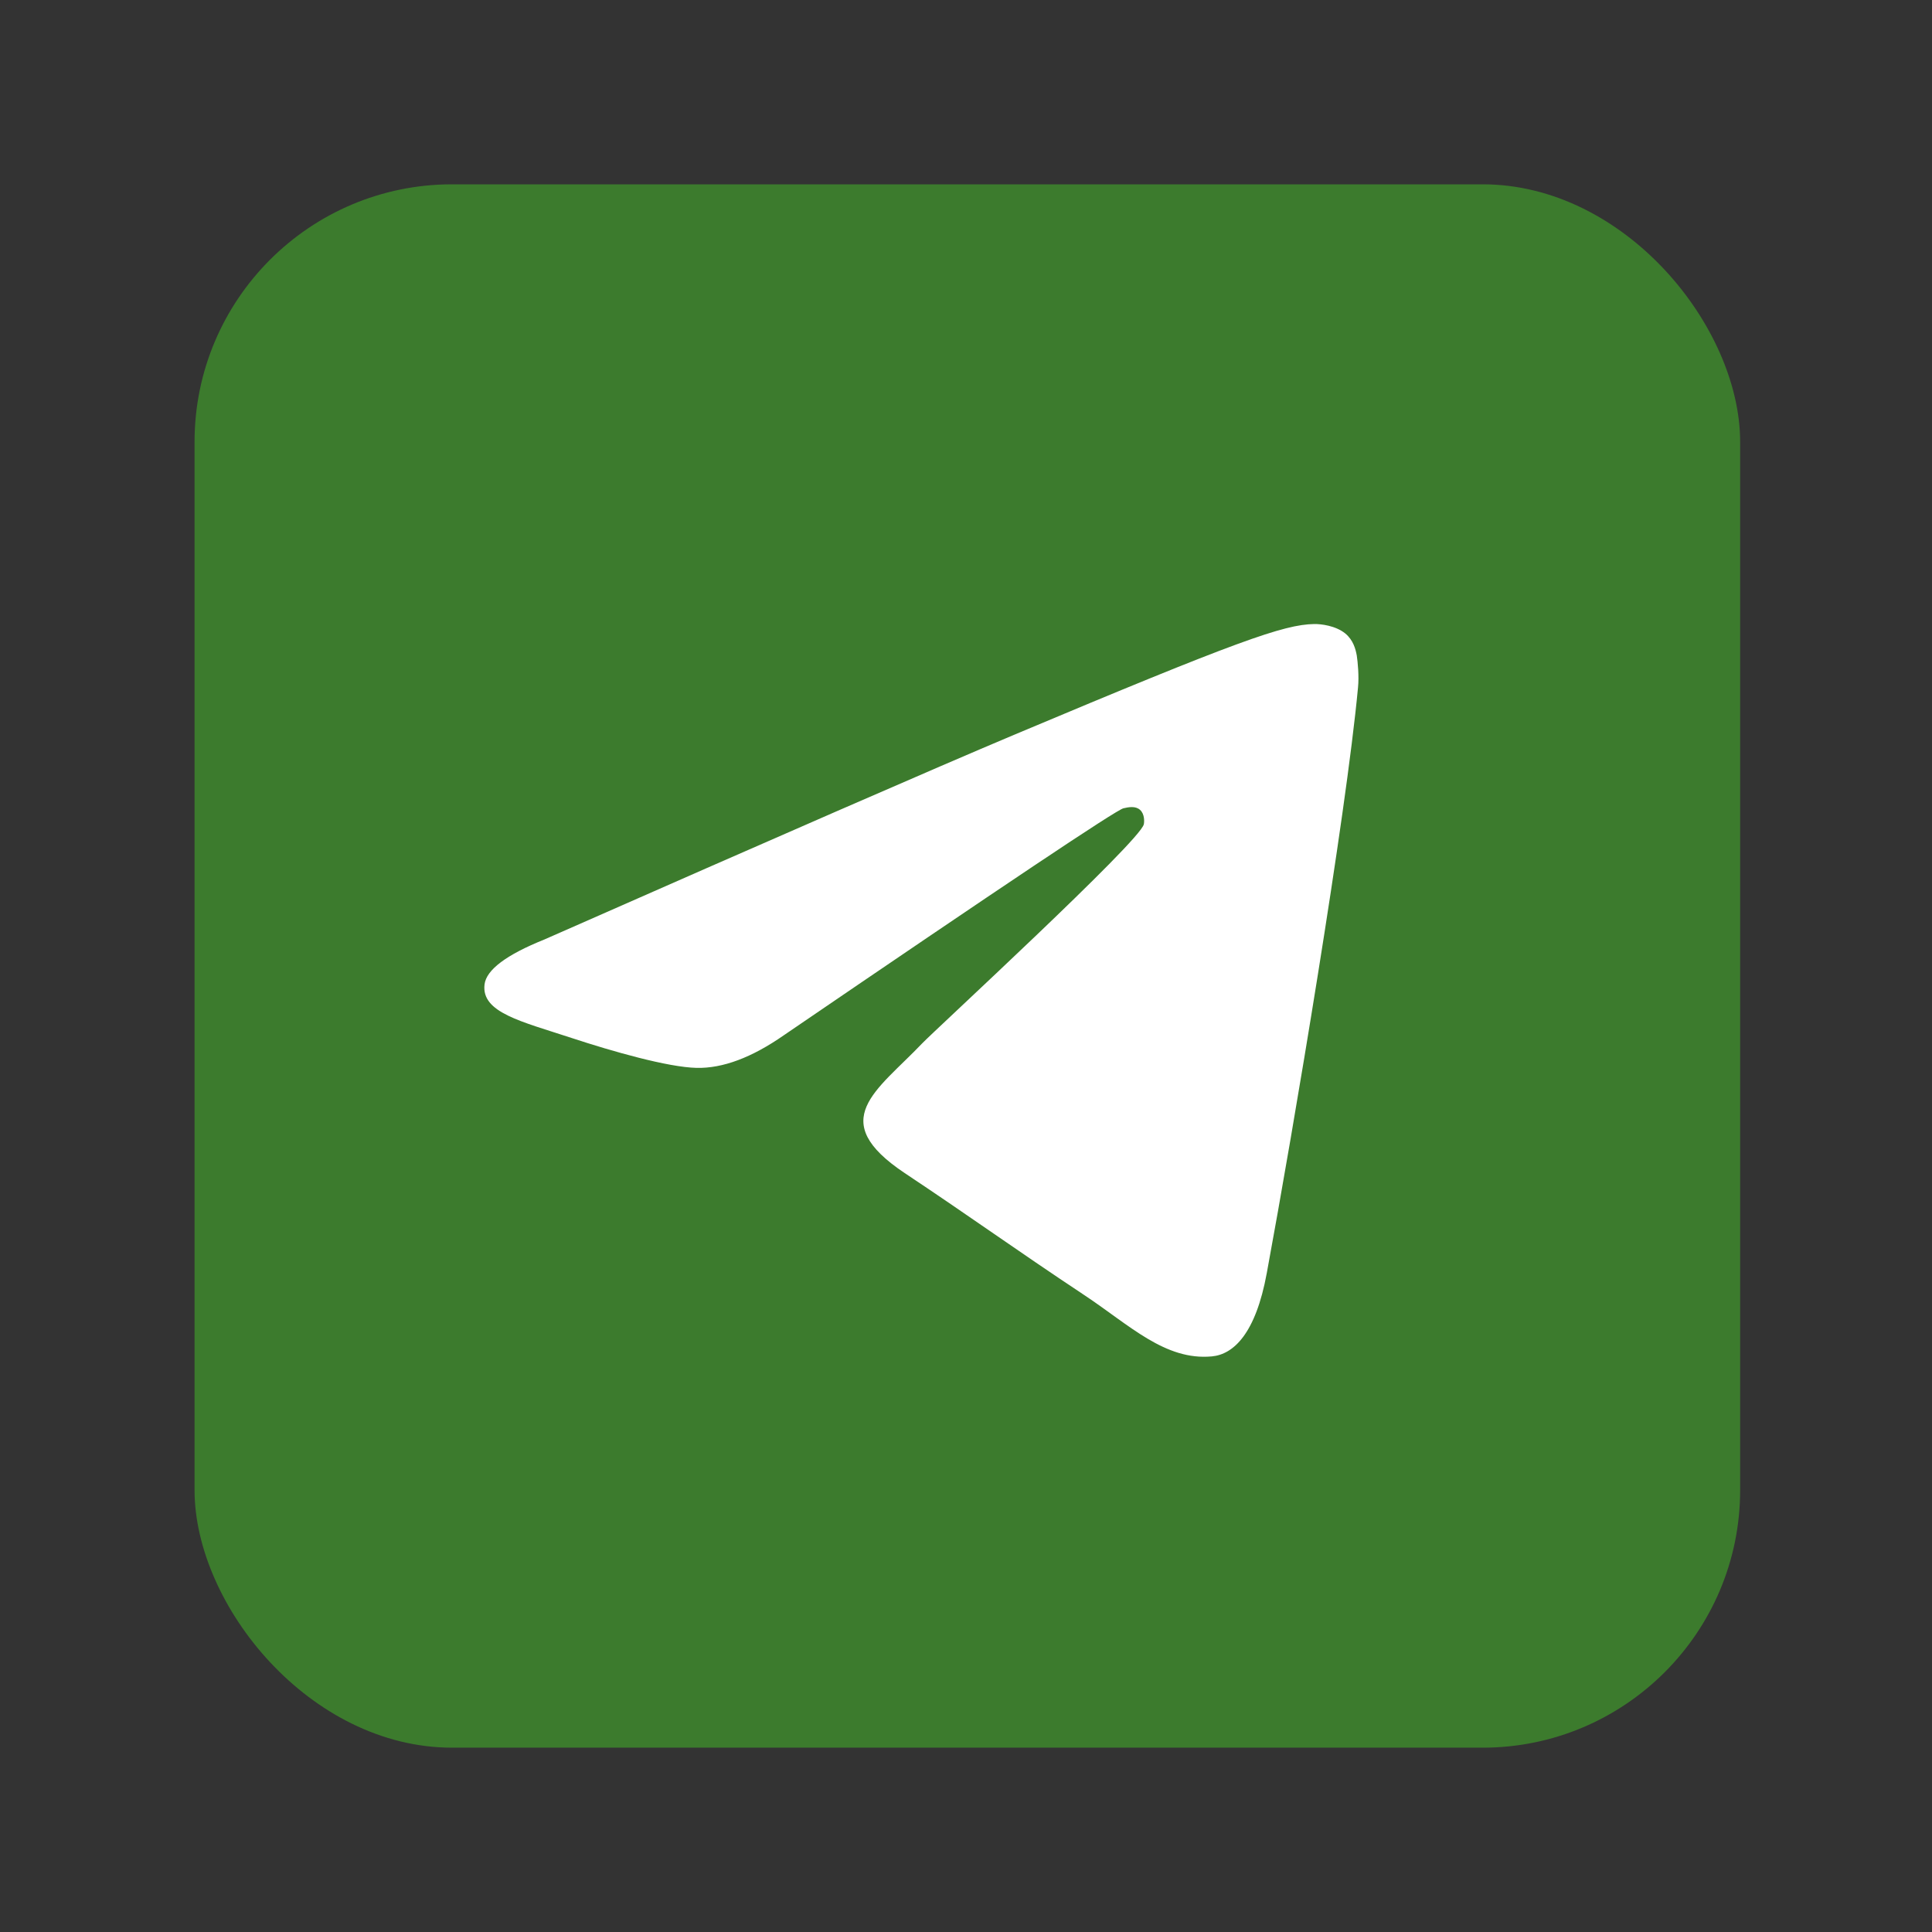
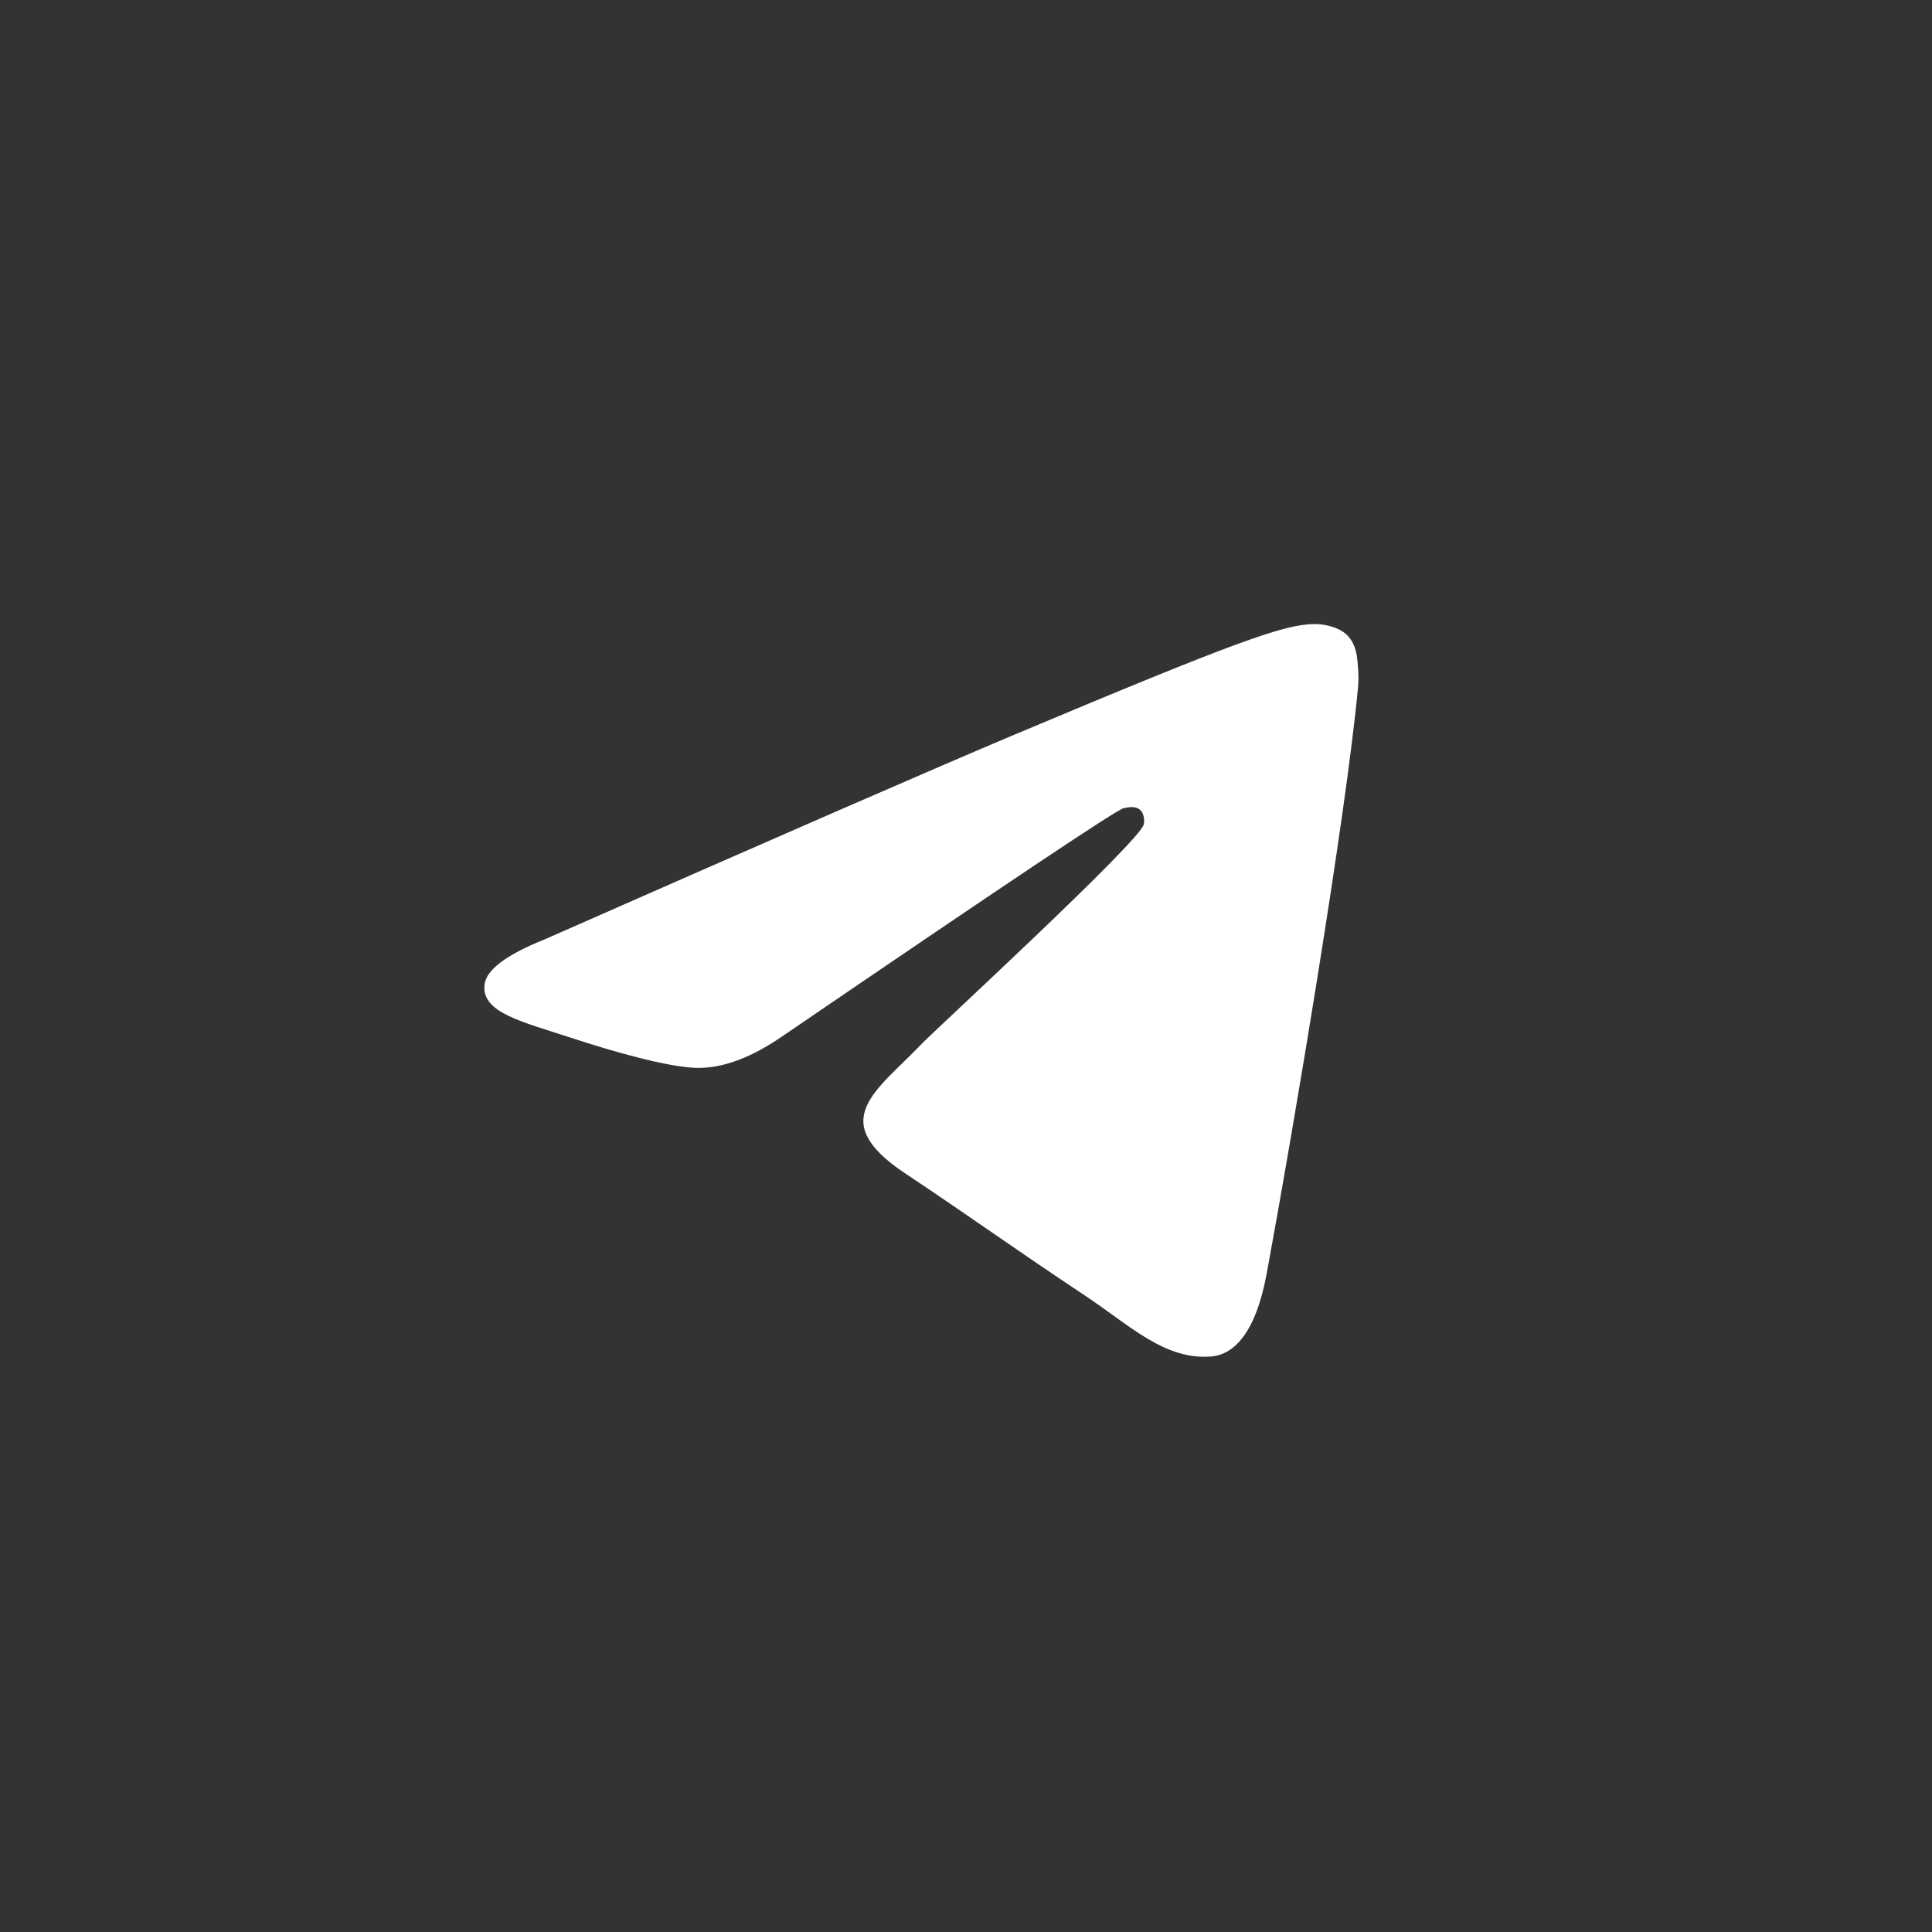
<svg xmlns="http://www.w3.org/2000/svg" width="30" height="30" viewBox="0 0 30 30" fill="none">
  <rect x="0" y="0" width="30" height="30" fill="#333333" stroke="none" />
-   <rect x="3.021" y="2.862" width="24" height="24.276" rx="4" fill="#3C7B2D" />
-   <path d="M8.454 14.588C12.098 12.982 14.527 11.924 15.742 11.412C19.214 9.952 19.935 9.698 20.406 9.69C20.509 9.688 20.739 9.714 20.89 9.837C21.015 9.941 21.05 10.081 21.068 10.179C21.083 10.278 21.105 10.502 21.087 10.677C20.9 12.676 20.085 17.527 19.671 19.766C19.498 20.713 19.152 21.031 18.818 21.062C18.091 21.13 17.541 20.577 16.838 20.111C15.738 19.381 15.117 18.927 14.049 18.216C12.815 17.393 13.615 16.941 14.319 16.202C14.502 16.009 17.701 13.067 17.761 12.8C17.769 12.766 17.777 12.642 17.703 12.576C17.631 12.511 17.523 12.533 17.445 12.551C17.334 12.576 15.578 13.751 12.172 16.075C11.674 16.422 11.223 16.591 10.817 16.582C10.372 16.572 9.512 16.327 8.874 16.117C8.093 15.86 7.47 15.723 7.524 15.286C7.552 15.059 7.862 14.826 8.454 14.588Z" fill="white" />
+   <path d="M8.454 14.588C12.098 12.982 14.527 11.924 15.742 11.412C19.214 9.952 19.935 9.698 20.406 9.69C20.509 9.688 20.739 9.714 20.89 9.837C21.015 9.941 21.05 10.081 21.068 10.179C21.083 10.278 21.105 10.502 21.087 10.677C20.9 12.676 20.085 17.527 19.671 19.766C19.498 20.713 19.152 21.031 18.818 21.062C18.091 21.13 17.541 20.577 16.838 20.111C15.738 19.381 15.117 18.927 14.049 18.216C12.815 17.393 13.615 16.941 14.319 16.202C14.502 16.009 17.701 13.067 17.761 12.8C17.769 12.766 17.777 12.642 17.703 12.576C17.631 12.511 17.523 12.533 17.445 12.551C17.334 12.576 15.578 13.751 12.172 16.075C11.674 16.422 11.223 16.591 10.817 16.582C10.372 16.572 9.512 16.327 8.874 16.117C8.093 15.86 7.47 15.723 7.524 15.286C7.552 15.059 7.862 14.826 8.454 14.588" fill="white" />
</svg>